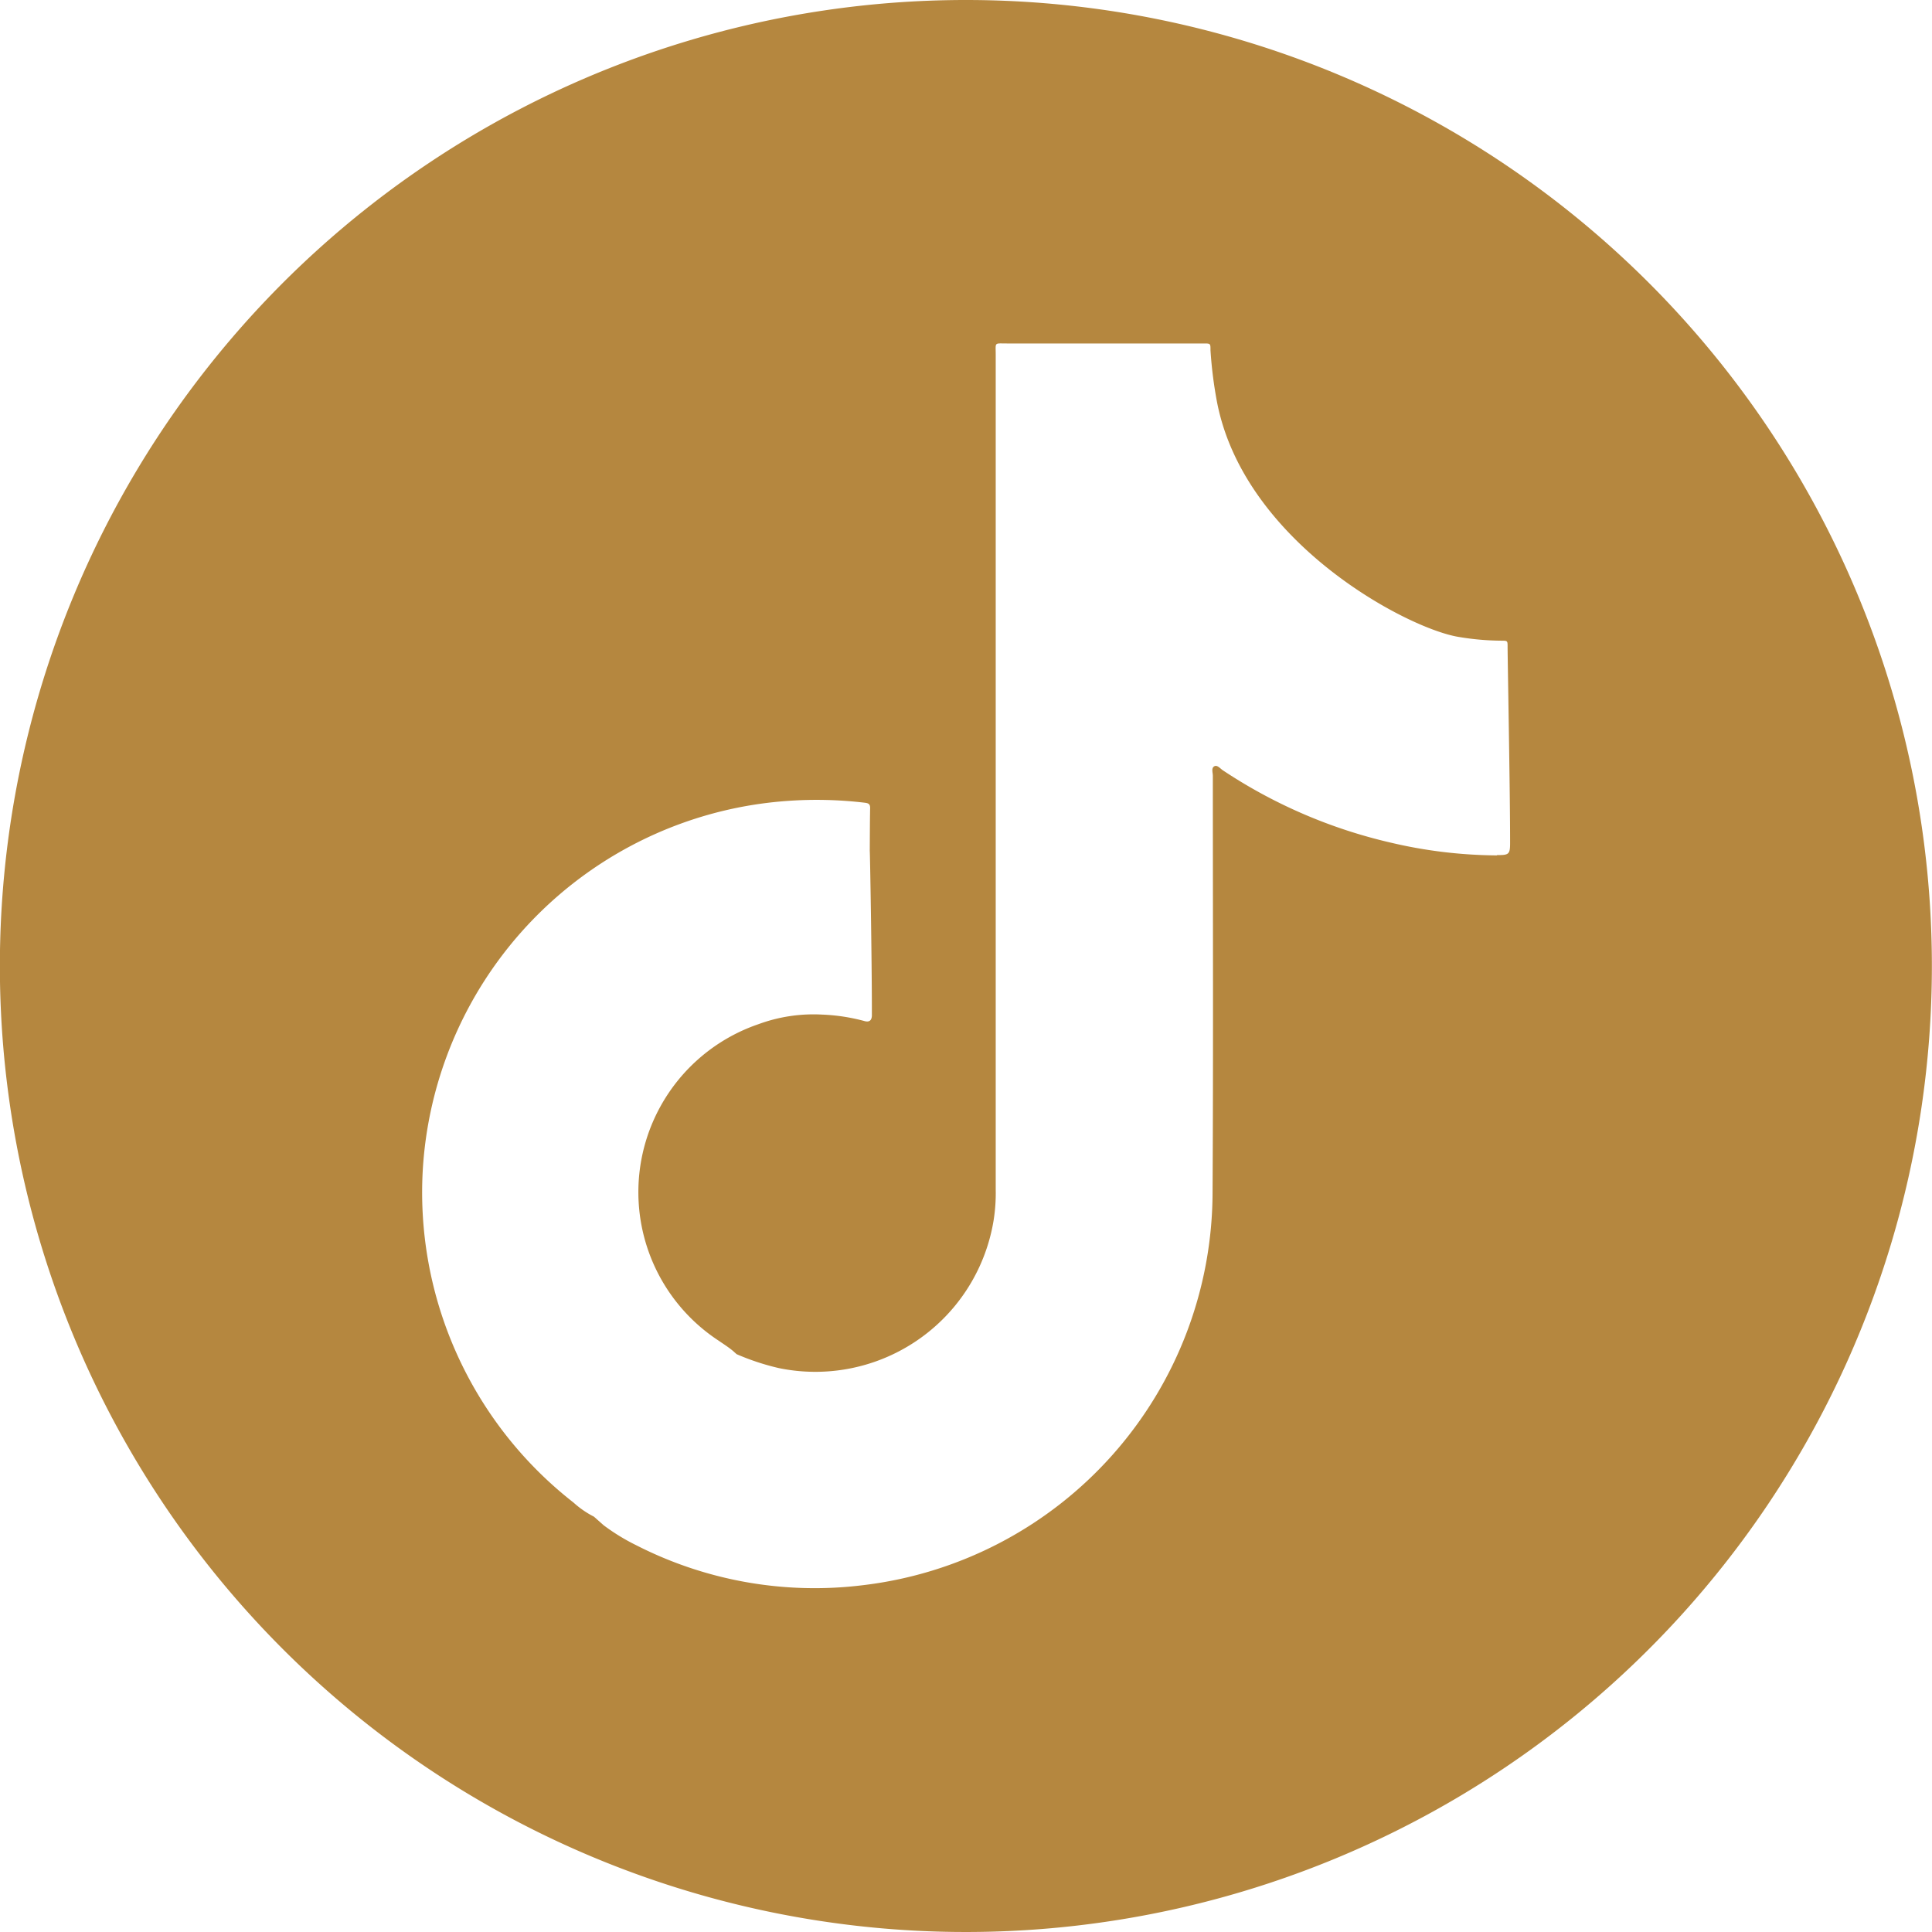
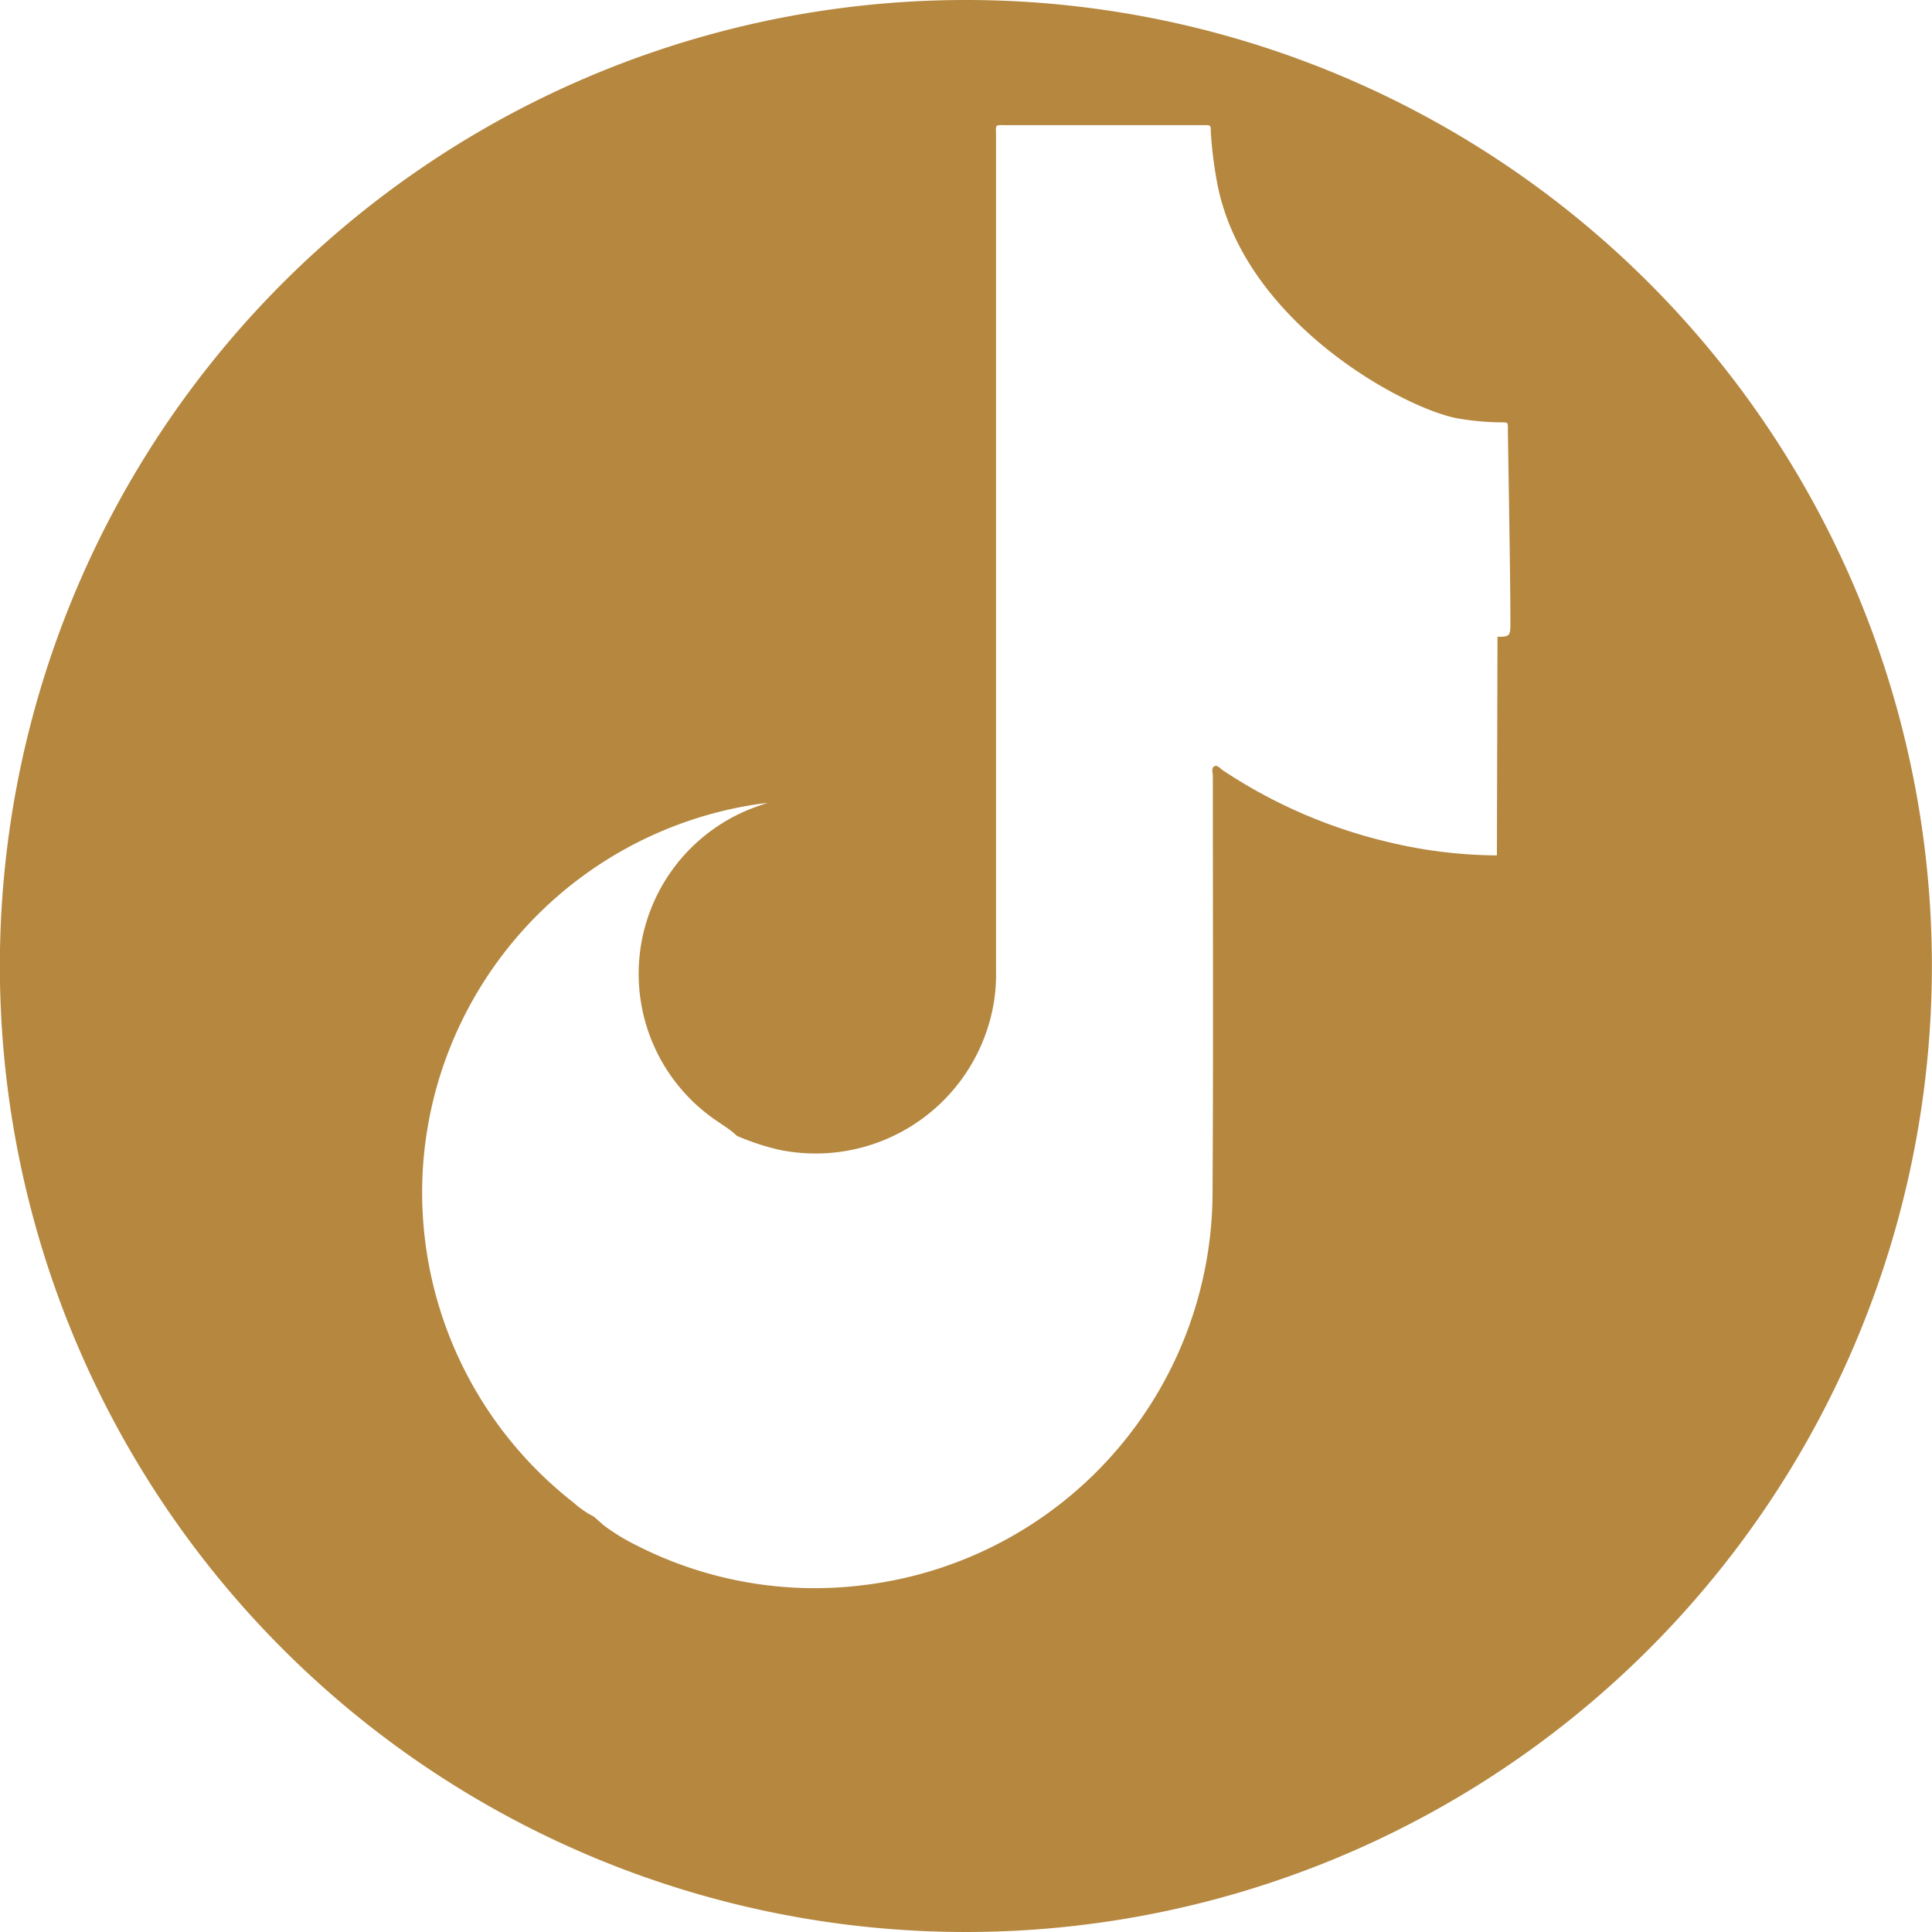
<svg xmlns="http://www.w3.org/2000/svg" width="64.104" height="64.104" viewBox="0 0 64.104 64.104">
-   <path d="M32.052,0A32.052,32.052,0,1,0,64.1,32.052,32.052,32.052,0,0,0,32.052,0M49.667,28.382a15.711,15.711,0,0,1-3.534-.426,16.929,16.929,0,0,1-5.554-2.394c-.089-.058-.184-.184-.279-.141-.121.055-.057.211-.058.321,0,4.6.017,9.195-.009,13.792A13.15,13.15,0,0,1,28.606,52.6a13.016,13.016,0,0,1-7.484-1.323,6.854,6.854,0,0,1-1.091-.667l-.324-.287h0a3.109,3.109,0,0,1-.678-.468,13.057,13.057,0,0,1-4.995-11.137,13.052,13.052,0,0,1,8.6-11.406,13.015,13.015,0,0,1,3.474-.736,13.484,13.484,0,0,1,2.581.058c.116.014.184.037.182.175-.009.477-.009.954-.012,1.431.008.008.07,3.628.07,5.285,0,.059,0,.117,0,.176-.008.166-.093.222-.25.177a6.274,6.274,0,0,0-1.387-.213,5.287,5.287,0,0,0-2.122.316,5.89,5.89,0,0,0-1.329,10.5c.165.114.335.221.488.35l.111.1a8.054,8.054,0,0,0,1.4.462,5.993,5.993,0,0,0,7.128-4.9,5.765,5.765,0,0,0,.07-1.026q0-13.847,0-27.694c0-.43-.06-.376.369-.377q3.193,0,6.386,0h.151c.218,0,.222,0,.22.224a14.091,14.091,0,0,0,.221,1.743c.921,4.668,6.36,7.521,8.037,7.774a8.781,8.781,0,0,0,1.4.121c.195,0,.2.005.2.191,0,.434.086,4.9.083,6.53,0,.374-.05.393-.428.393" fill="#B5873F" />
+   <path d="M32.052,0A32.052,32.052,0,1,0,64.1,32.052,32.052,32.052,0,0,0,32.052,0M49.667,28.382a15.711,15.711,0,0,1-3.534-.426,16.929,16.929,0,0,1-5.554-2.394c-.089-.058-.184-.184-.279-.141-.121.055-.057.211-.058.321,0,4.6.017,9.195-.009,13.792A13.15,13.15,0,0,1,28.606,52.6a13.016,13.016,0,0,1-7.484-1.323,6.854,6.854,0,0,1-1.091-.667l-.324-.287h0a3.109,3.109,0,0,1-.678-.468,13.057,13.057,0,0,1-4.995-11.137,13.052,13.052,0,0,1,8.6-11.406,13.015,13.015,0,0,1,3.474-.736,13.484,13.484,0,0,1,2.581.058a6.274,6.274,0,0,0-1.387-.213,5.287,5.287,0,0,0-2.122.316,5.89,5.89,0,0,0-1.329,10.5c.165.114.335.221.488.35l.111.1a8.054,8.054,0,0,0,1.4.462,5.993,5.993,0,0,0,7.128-4.9,5.765,5.765,0,0,0,.07-1.026q0-13.847,0-27.694c0-.43-.06-.376.369-.377q3.193,0,6.386,0h.151c.218,0,.222,0,.22.224a14.091,14.091,0,0,0,.221,1.743c.921,4.668,6.36,7.521,8.037,7.774a8.781,8.781,0,0,0,1.4.121c.195,0,.2.005.2.191,0,.434.086,4.9.083,6.53,0,.374-.05.393-.428.393" fill="#B5873F" />
</svg>